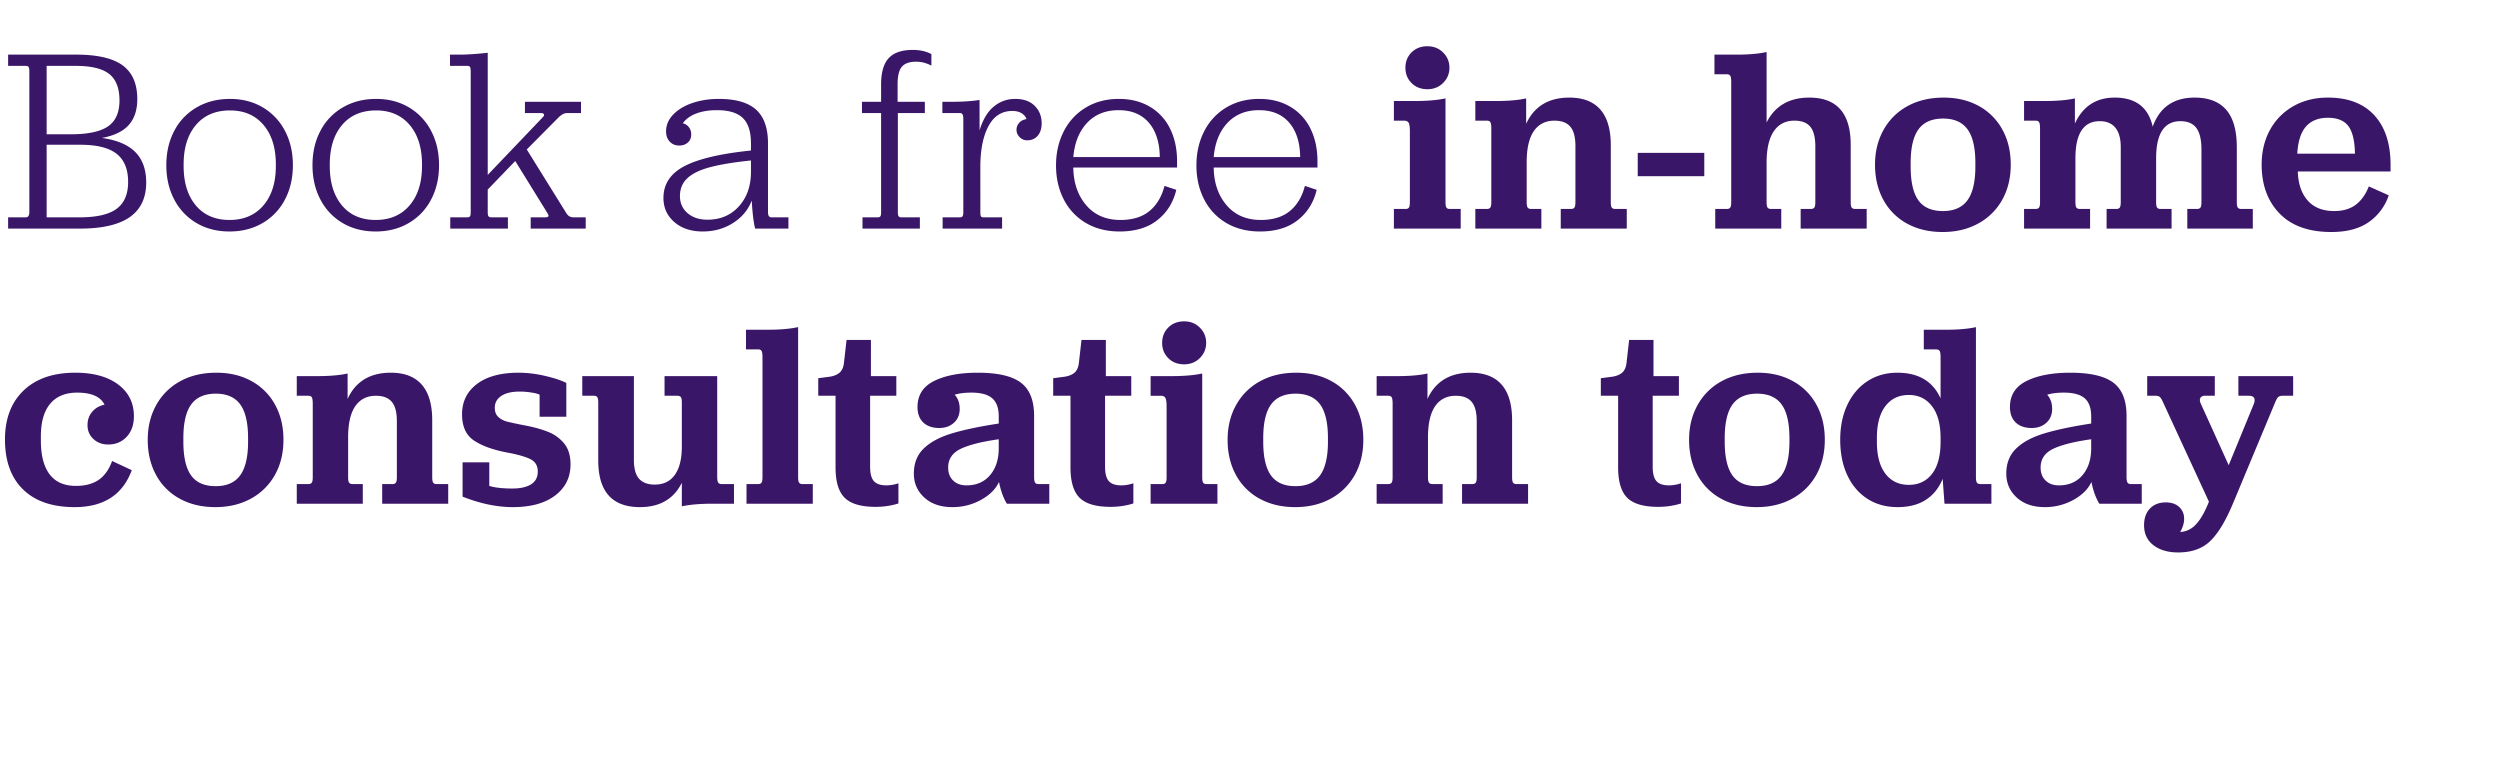
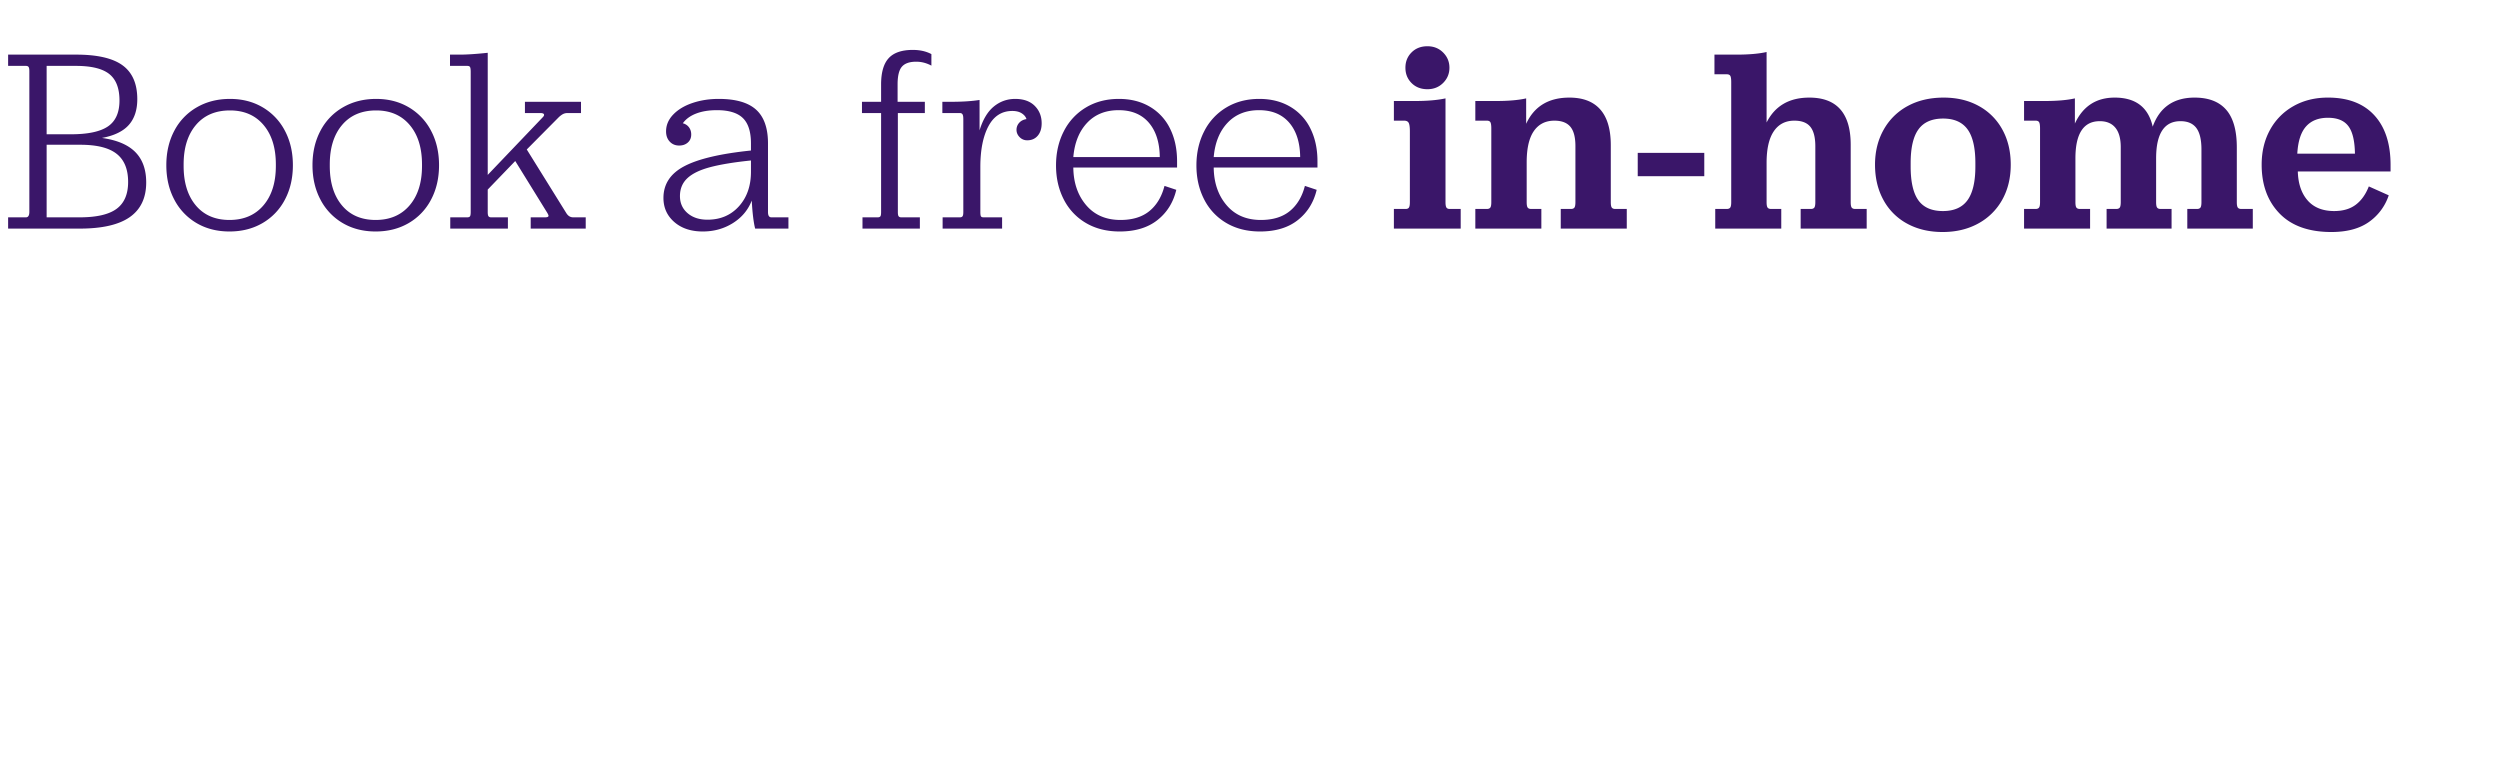
<svg xmlns="http://www.w3.org/2000/svg" width="229" height="70" viewBox="0 0 229 70">
  <g fill="#3a1669">
    <path d="M.744 19.908v1.032h6.552c2.064 0 3.596-.352 4.596-1.056 1-.704 1.5-1.76 1.5-3.168 0-1.184-.332-2.112-.996-2.784-.664-.672-1.684-1.104-3.06-1.296 1.12-.208 1.94-.604 2.46-1.188s.78-1.372.78-2.364c0-1.408-.448-2.44-1.344-3.096-.896-.656-2.312-.984-4.248-.984H.744v1.032h1.632c.112 0 .192.032.24.096.048.064.072.192.072.384v12.888c0 .336-.104.504-.312.504zm9.936-.78c-.704.52-1.832.78-3.384.78H4.272V13.26h3.096c1.504 0 2.608.276 3.312.828.704.552 1.056 1.412 1.056 2.58 0 1.12-.352 1.94-1.056 2.46zM6.504 12.3H4.272V6.036H6.96c1.408 0 2.424.248 3.048.744.624.496.936 1.304.936 2.424 0 1.104-.352 1.896-1.056 2.376-.704.48-1.832.72-3.384.72zM18.008 20.436c.872.512 1.876.768 3.012.768 1.136 0 2.144-.256 3.024-.768a5.308 5.308 0 002.052-2.148c.488-.92.732-1.972.732-3.156 0-1.184-.244-2.236-.732-3.156a5.334 5.334 0 00-2.04-2.148c-.872-.512-1.868-.768-2.988-.768-1.136 0-2.148.256-3.036.768a5.286 5.286 0 00-2.064 2.148c-.488.92-.732 1.972-.732 3.156 0 1.184.244 2.236.732 3.156a5.334 5.334 0 002.04 2.148zm6.12-1.62c-.76.888-1.796 1.332-3.108 1.332s-2.34-.444-3.084-1.332c-.744-.888-1.116-2.092-1.116-3.612v-.144c0-1.52.376-2.724 1.128-3.612.752-.888 1.792-1.332 3.12-1.332 1.296 0 2.32.444 3.072 1.332.752.888 1.128 2.092 1.128 3.612v.144c0 1.52-.38 2.724-1.14 3.612zM31.396 20.436c.872.512 1.876.768 3.012.768 1.136 0 2.144-.256 3.024-.768a5.308 5.308 0 002.052-2.148c.488-.92.732-1.972.732-3.156 0-1.184-.244-2.236-.732-3.156a5.334 5.334 0 00-2.04-2.148c-.872-.512-1.868-.768-2.988-.768-1.136 0-2.148.256-3.036.768a5.286 5.286 0 00-2.064 2.148c-.488.92-.732 1.972-.732 3.156 0 1.184.244 2.236.732 3.156a5.334 5.334 0 002.04 2.148zm6.12-1.62c-.76.888-1.796 1.332-3.108 1.332s-2.34-.444-3.084-1.332c-.744-.888-1.116-2.092-1.116-3.612v-.144c0-1.52.376-2.724 1.128-3.612.752-.888 1.792-1.332 3.12-1.332 1.296 0 2.32.444 3.072 1.332.752.888 1.128 2.092 1.128 3.612v.144c0 1.52-.38 2.724-1.14 3.612zM41.244 19.908v1.032h5.28v-1.032h-1.536c-.112 0-.192-.032-.24-.096-.048-.064-.072-.192-.072-.384v-2.064l2.52-2.616 2.952 4.776.06.12a.283.283 0 01.036.12c0 .096-.104.144-.312.144h-1.32v1.032h5.04v-1.032H52.5c-.256 0-.464-.128-.624-.384l-3.624-5.832 2.952-2.976c.144-.128.272-.22.384-.276a.906.906 0 01.408-.084h1.224V9.324h-5.136v1.032H49.5c.224 0 .336.056.336.168 0 .064-.04.136-.12.216l-5.04 5.28V4.836c-1.056.112-1.912.168-2.568.168h-.888v1.032h1.584c.128 0 .212.036.252.108.04.072.06.22.06.444v12.84c0 .208-.024.34-.072.396-.048.056-.128.084-.24.084zM61.768 20.34c.664.576 1.532.864 2.604.864 1.024 0 1.944-.256 2.76-.768.816-.512 1.392-1.2 1.728-2.064.064 1.152.168 2.008.312 2.568h3.048v-1.032h-1.56c-.208 0-.312-.16-.312-.48V13.14c0-1.408-.364-2.44-1.092-3.096-.728-.656-1.868-.984-3.42-.984-.864 0-1.664.124-2.4.372s-1.324.6-1.764 1.056c-.44.456-.66.972-.66 1.548 0 .384.112.696.336.936.224.24.512.36.864.36.32 0 .584-.092.792-.276.208-.184.312-.428.312-.732 0-.256-.068-.476-.204-.66a.996.996 0 00-.564-.372c.272-.384.676-.68 1.212-.888.536-.208 1.172-.312 1.908-.312 1.088 0 1.88.24 2.376.72s.744 1.256.744 2.328v.648c-2.8.288-4.836.768-6.108 1.44-1.272.672-1.908 1.64-1.908 2.904 0 .896.332 1.632.996 2.208zm1.212-.816c-.464-.4-.696-.92-.696-1.56 0-.672.228-1.22.684-1.644.456-.424 1.152-.76 2.088-1.008.936-.248 2.18-.452 3.732-.612v1.032c0 1.296-.368 2.352-1.104 3.168-.736.816-1.696 1.224-2.88 1.224-.752 0-1.36-.2-1.824-.6zM79.004 19.908v1.032h5.256v-1.032h-1.704c-.112 0-.192-.032-.24-.096-.048-.064-.072-.192-.072-.384v-9.072h2.472V9.324H82.22V7.716c0-.768.132-1.304.396-1.608.264-.304.7-.456 1.308-.456.48 0 .944.12 1.392.36V4.956c-.48-.256-1.048-.384-1.704-.384-1.008 0-1.744.252-2.208.756-.464.504-.696 1.308-.696 2.412v1.584h-1.752v1.032h1.752v9.072c0 .208-.024.34-.072.396-.048.056-.128.084-.24.084zM86.344 19.908v1.032h5.448v-1.032h-1.704c-.112 0-.188-.028-.228-.084-.04-.056-.06-.188-.06-.396V15.3c0-1.568.248-2.816.744-3.744.496-.928 1.224-1.392 2.184-1.392.352 0 .64.072.864.216.224.144.368.32.432.528-.288.048-.512.164-.672.348a.94.94 0 00-.24.636c0 .256.096.48.288.672a.948.948 0 00.696.288c.4 0 .72-.14.96-.42.24-.28.36-.66.36-1.14 0-.64-.212-1.172-.636-1.596-.424-.424-1.02-.636-1.788-.636-.736 0-1.388.232-1.956.696-.568.464-1.004 1.192-1.308 2.184V9.156c-.704.112-1.568.168-2.592.168h-.816v1.032h1.608c.112 0 .192.04.24.12.048.08.072.224.072.432v8.52c0 .192-.024.32-.072.384-.048.064-.128.096-.24.096zM99.468 20.424c.88.52 1.912.78 3.096.78 1.424 0 2.576-.348 3.456-1.044.88-.696 1.456-1.62 1.728-2.772l-1.08-.36c-.256.992-.716 1.76-1.38 2.304-.664.544-1.548.816-2.652.816-1.328 0-2.376-.452-3.144-1.356-.768-.904-1.16-2.052-1.176-3.444h9.504v-.576c0-1.136-.216-2.136-.648-3a4.697 4.697 0 00-1.86-2.004c-.808-.472-1.748-.708-2.82-.708-1.136 0-2.14.26-3.012.78a5.316 5.316 0 00-2.028 2.172c-.48.928-.72 1.976-.72 3.144 0 1.152.236 2.188.708 3.108a5.23 5.23 0 002.028 2.16zm6.768-6.036h-7.92c.112-1.312.532-2.356 1.26-3.132.728-.776 1.692-1.164 2.892-1.164 1.184 0 2.104.38 2.76 1.14.656.76.992 1.812 1.008 3.156zM112.328 20.424c.88.52 1.912.78 3.096.78 1.424 0 2.576-.348 3.456-1.044.88-.696 1.456-1.62 1.728-2.772l-1.08-.36c-.256.992-.716 1.76-1.38 2.304-.664.544-1.548.816-2.652.816-1.328 0-2.376-.452-3.144-1.356-.768-.904-1.16-2.052-1.176-3.444h9.504v-.576c0-1.136-.216-2.136-.648-3a4.697 4.697 0 00-1.86-2.004c-.808-.472-1.748-.708-2.82-.708-1.136 0-2.14.26-3.012.78a5.316 5.316 0 00-2.028 2.172c-.48.928-.72 1.976-.72 3.144 0 1.152.236 2.188.708 3.108a5.23 5.23 0 002.028 2.16zm6.768-6.036h-7.92c.112-1.312.532-2.356 1.26-3.132.728-.776 1.692-1.164 2.892-1.164 1.184 0 2.104.38 2.76 1.14.656.76.992 1.812 1.008 3.156z" />
  </g>
  <g fill="#3a1669">
    <path d="M127.68 19.14v1.8h6.12v-1.8h-1.008c-.144 0-.244-.044-.3-.132-.056-.088-.084-.252-.084-.492V9.012c-.736.16-1.672.24-2.808.24h-1.92v1.8h.936c.208 0 .348.068.42.204.072.136.108.388.108.756v6.504c0 .24-.028.404-.084.492-.056.088-.156.132-.3.132zm1.62-11.532c.376.376.86.564 1.452.564.576 0 1.056-.192 1.44-.576.384-.384.576-.848.576-1.392 0-.544-.192-1.008-.576-1.392-.384-.384-.864-.576-1.44-.576-.592 0-1.076.188-1.452.564-.376.376-.564.844-.564 1.404 0 .56.188 1.028.564 1.404zM135.14 19.14v1.8h6.048v-1.8h-.936c-.144 0-.248-.04-.312-.12-.064-.08-.096-.248-.096-.504v-3.648c0-1.28.22-2.236.66-2.868.44-.632 1.068-.948 1.884-.948.656 0 1.14.184 1.452.552.312.368.468.96.468 1.776v5.136c0 .256-.032.424-.096.504-.064.08-.168.12-.312.12h-.936v1.8h6.048v-1.8h-1.056c-.144 0-.248-.04-.312-.12-.064-.08-.096-.248-.096-.504v-5.208c0-1.456-.32-2.548-.96-3.276-.64-.728-1.584-1.092-2.832-1.092-1.904 0-3.224.8-3.96 2.4V9.012c-.704.16-1.632.24-2.784.24h-1.872v1.8h1.056c.16 0 .268.048.324.144.056.096.084.288.084.576v6.744c0 .256-.032.424-.096.504-.064.08-.168.12-.312.12zM150.016 14.004v2.136h6.096v-2.136zM157.116 19.14v1.8h6.048v-1.8h-.936c-.144 0-.248-.04-.312-.12-.064-.08-.096-.248-.096-.504v-3.6c0-1.28.22-2.244.66-2.892.44-.648 1.068-.972 1.884-.972.672 0 1.16.188 1.464.564.304.376.456.972.456 1.788v5.112c0 .256-.032.424-.096.504-.064.08-.168.12-.312.12h-.936v1.8h6.048v-1.8h-1.056c-.144 0-.248-.04-.312-.12-.064-.08-.096-.248-.096-.504V13.26c0-2.88-1.264-4.32-3.792-4.32-1.84 0-3.144.76-3.912 2.28V4.764c-.704.16-1.632.24-2.784.24h-1.992v1.8h1.128c.16 0 .268.048.324.144.056.096.084.288.084.576v10.992c0 .256-.032.424-.096.504-.064.08-.168.12-.312.12zM174.692 20.484c.936.512 2.02.768 3.252.768 1.232 0 2.32-.26 3.264-.78a5.517 5.517 0 002.196-2.172c.52-.928.78-2 .78-3.216 0-1.216-.256-2.288-.768-3.216a5.395 5.395 0 00-2.16-2.16c-.928-.512-2-.768-3.216-.768-1.248 0-2.344.256-3.288.768a5.495 5.495 0 00-2.208 2.172c-.528.936-.792 2.004-.792 3.204 0 1.216.256 2.292.768 3.228a5.356 5.356 0 002.172 2.172zm5.532-2.148c-.48.664-1.232.996-2.256.996-1.024 0-1.772-.328-2.244-.984-.472-.656-.708-1.688-.708-3.096v-.312c0-1.408.24-2.44.72-3.096.48-.656 1.232-.984 2.256-.984 1.008 0 1.752.328 2.232.984.48.656.72 1.688.72 3.096v.312c0 1.392-.24 2.42-.72 3.084zM185.404 19.14v1.8h6.048v-1.8h-.936c-.144 0-.248-.04-.312-.12-.064-.08-.096-.248-.096-.504v-4.008c0-2.272.744-3.408 2.232-3.408.624 0 1.1.2 1.428.6.328.4.492.992.492 1.776v5.04c0 .256-.032.424-.096.504-.064.08-.168.12-.312.12h-.888v1.8h5.952v-1.8h-1.008c-.144 0-.248-.04-.312-.12-.064-.08-.096-.248-.096-.504v-4.008c0-2.272.744-3.408 2.232-3.408.656 0 1.14.208 1.452.624.312.416.468 1.072.468 1.968v4.824c0 .256-.032.424-.096.504-.064.08-.168.12-.312.12h-.888v1.8h6v-1.8H205.3c-.144 0-.248-.04-.312-.12-.064-.08-.096-.248-.096-.504V13.5c0-1.552-.324-2.7-.972-3.444-.648-.744-1.612-1.116-2.892-1.116-1.92 0-3.2.888-3.84 2.664-.4-1.776-1.56-2.664-3.48-2.664-1.696 0-2.912.792-3.648 2.376V9.012c-.704.16-1.632.24-2.784.24h-1.872v1.8h1.056c.16 0 .268.048.324.144.056.096.084.288.084.576v6.744c0 .256-.032.424-.096.504-.064.08-.168.12-.312.12zM208.812 19.56c1.096 1.128 2.676 1.692 4.74 1.692 1.424 0 2.568-.304 3.432-.912a4.836 4.836 0 001.824-2.448l-1.824-.816c-.288.736-.688 1.296-1.2 1.68-.512.384-1.168.576-1.968.576-1.056 0-1.868-.324-2.436-.972-.568-.648-.868-1.532-.9-2.652h8.496v-.6c0-1.952-.496-3.468-1.488-4.548s-2.408-1.62-4.248-1.62c-1.184 0-2.236.26-3.156.78a5.5 5.5 0 00-2.148 2.172c-.512.928-.768 1.992-.768 3.192 0 1.856.548 3.348 1.644 4.476zm6.9-5.484h-5.28c.064-1.136.332-1.968.804-2.496.472-.528 1.14-.792 2.004-.792.864 0 1.488.256 1.872.768.384.512.584 1.352.6 2.52z" />
  </g>
  <g fill="#3a1669">
-     <path d="M2.112 44.832c1.104 1.08 2.68 1.62 4.728 1.62 2.656 0 4.4-1.128 5.232-3.384l-1.8-.84c-.288.784-.7 1.36-1.236 1.728-.536.368-1.228.552-2.076.552-1.072 0-1.876-.352-2.412-1.056-.536-.704-.804-1.736-.804-3.096v-.384c0-1.312.284-2.308.852-2.988.568-.68 1.396-1.02 2.484-1.02 1.296 0 2.128.368 2.496 1.104-.464.096-.84.312-1.128.648-.288.336-.432.744-.432 1.224 0 .512.18.936.54 1.272.36.336.812.504 1.356.504.688 0 1.252-.236 1.692-.708.44-.472.66-1.1.66-1.884 0-1.216-.48-2.184-1.44-2.904-.96-.72-2.272-1.08-3.936-1.08-2.016 0-3.592.544-4.728 1.632C1.024 36.86.456 38.356.456 40.26c0 1.968.552 3.492 1.656 4.572zM16.472 45.684c.936.512 2.02.768 3.252.768 1.232 0 2.32-.26 3.264-.78a5.517 5.517 0 002.196-2.172c.52-.928.78-2 .78-3.216 0-1.216-.256-2.288-.768-3.216a5.395 5.395 0 00-2.16-2.16c-.928-.512-2-.768-3.216-.768-1.248 0-2.344.256-3.288.768a5.495 5.495 0 00-2.208 2.172c-.528.936-.792 2.004-.792 3.204 0 1.216.256 2.292.768 3.228a5.356 5.356 0 002.172 2.172zm5.532-2.148c-.48.664-1.232.996-2.256.996-1.024 0-1.772-.328-2.244-.984-.472-.656-.708-1.688-.708-3.096v-.312c0-1.408.24-2.44.72-3.096.48-.656 1.232-.984 2.256-.984 1.008 0 1.752.328 2.232.984.48.656.72 1.688.72 3.096v.312c0 1.392-.24 2.42-.72 3.084zM27.184 44.34v1.8h6.048v-1.8h-.936c-.144 0-.248-.04-.312-.12-.064-.08-.096-.248-.096-.504v-3.648c0-1.28.22-2.236.66-2.868.44-.632 1.068-.948 1.884-.948.656 0 1.14.184 1.452.552.312.368.468.96.468 1.776v5.136c0 .256-.032.424-.096.504-.064.08-.168.12-.312.12h-.936v1.8h6.048v-1.8H40c-.144 0-.248-.04-.312-.12-.064-.08-.096-.248-.096-.504v-5.208c0-1.456-.32-2.548-.96-3.276-.64-.728-1.584-1.092-2.832-1.092-1.904 0-3.224.8-3.96 2.4v-2.328c-.704.16-1.632.24-2.784.24h-1.872v1.8h1.056c.16 0 .268.048.324.144.056.096.084.288.084.576v6.744c0 .256-.032.424-.096.504-.064.08-.168.12-.312.12zM42.372 45.492c1.616.64 3.152.96 4.608.96 1.648 0 2.94-.356 3.876-1.068.936-.712 1.404-1.66 1.404-2.844 0-.8-.192-1.436-.576-1.908a3.587 3.587 0 00-1.464-1.068c-.592-.24-1.312-.44-2.16-.6a35.529 35.529 0 01-1.584-.336c-.32-.08-.592-.22-.816-.42-.224-.2-.336-.484-.336-.852 0-.464.2-.828.6-1.092.4-.264.96-.396 1.68-.396.336 0 .688.028 1.056.084.368.056.624.124.768.204v2.016h2.448v-3.096c-.48-.24-1.136-.456-1.968-.648a10.67 10.67 0 00-2.4-.288c-1.632 0-2.904.344-3.816 1.032-.912.688-1.368 1.616-1.368 2.784 0 1.12.372 1.924 1.116 2.412.744.488 1.764.852 3.06 1.092.944.176 1.64.376 2.088.6.448.224.672.6.672 1.128 0 .528-.204.92-.612 1.176-.408.256-.98.384-1.716.384-.896 0-1.6-.08-2.112-.24v-2.16h-2.448zM54.8 42.18c0 2.848 1.272 4.272 3.816 4.272 1.824 0 3.104-.744 3.84-2.232v2.16c.736-.16 1.672-.24 2.808-.24h1.968v-1.8h-1.128c-.16 0-.268-.048-.324-.144-.056-.096-.084-.288-.084-.576v-9.168h-4.824v1.8h1.176c.144 0 .248.04.312.12.064.08.096.248.096.504v4.032c0 1.12-.212 1.98-.636 2.58-.424.6-1.036.9-1.836.9-.64 0-1.12-.176-1.44-.528-.32-.352-.48-.936-.48-1.752v-7.656h-4.728v1.8h1.08c.128 0 .224.04.288.12.064.08.096.248.096.504zM68.38 44.34v1.8h6.072v-1.8h-.96c-.128 0-.224-.04-.288-.12-.064-.08-.096-.248-.096-.504V29.964c-.736.16-1.672.24-2.808.24h-1.968v1.8h1.128c.144 0 .244.048.3.144.056.096.084.288.084.576v10.992c0 .256-.032.424-.096.504-.064.08-.16.12-.288.12zM77.376 45.6c.56.552 1.504.828 2.832.828.736 0 1.432-.104 2.088-.312v-1.848a3.49 3.49 0 01-1.104.192c-.528 0-.908-.128-1.14-.384-.232-.256-.348-.696-.348-1.32v-6.504h2.4v-1.8h-2.328V31.14h-2.232l-.24 2.112c-.048.416-.192.72-.432.912-.24.192-.576.312-1.008.36l-.912.12v1.608h1.584v6.552c0 1.312.28 2.244.84 2.796zM84.668 45.576c.64.584 1.496.876 2.568.876a5.34 5.34 0 002.616-.66c.8-.44 1.352-.988 1.656-1.644.16.8.4 1.464.72 1.992h3.888v-1.8h-1.008c-.144 0-.244-.048-.3-.144-.056-.096-.084-.256-.084-.48V38.1c0-1.424-.404-2.44-1.212-3.048-.808-.608-2.124-.912-3.948-.912-1.648 0-2.98.252-3.996.756s-1.524 1.3-1.524 2.388c0 .608.176 1.08.528 1.416.352.336.84.504 1.464.504.544 0 .992-.16 1.344-.48.352-.32.528-.744.528-1.272s-.152-.96-.456-1.296c.416-.128.928-.192 1.536-.192.864 0 1.496.172 1.896.516.4.344.6.9.6 1.668v.648c-1.776.272-3.216.576-4.32.912-1.104.336-1.956.796-2.556 1.38-.6.584-.9 1.348-.9 2.292 0 .88.32 1.612.96 2.196zm2.64-1.56c-.304-.296-.456-.692-.456-1.188 0-.768.376-1.336 1.128-1.704.752-.368 1.92-.664 3.504-.888v.912c-.016.992-.288 1.792-.816 2.4-.528.608-1.24.912-2.136.912-.512 0-.92-.148-1.224-.444zM98.896 45.6c.56.552 1.504.828 2.832.828.736 0 1.432-.104 2.088-.312v-1.848a3.49 3.49 0 01-1.104.192c-.528 0-.908-.128-1.14-.384-.232-.256-.348-.696-.348-1.32v-6.504h2.4v-1.8h-2.328V31.14h-2.232l-.24 2.112c-.048.416-.192.72-.432.912-.24.192-.576.312-1.008.36l-.912.12v1.608h1.584v6.552c0 1.312.28 2.244.84 2.796zM105.396 44.34v1.8h6.12v-1.8h-1.008c-.144 0-.244-.044-.3-.132-.056-.088-.084-.252-.084-.492v-9.504c-.736.16-1.672.24-2.808.24h-1.92v1.8h.936c.208 0 .348.068.42.204.072.136.108.388.108.756v6.504c0 .24-.028.404-.084.492-.056.088-.156.132-.3.132zm1.62-11.532c.376.376.86.564 1.452.564.576 0 1.056-.192 1.44-.576.384-.384.576-.848.576-1.392 0-.544-.192-1.008-.576-1.392-.384-.384-.864-.576-1.44-.576-.592 0-1.076.188-1.452.564-.376.376-.564.844-.564 1.404 0 .56.188 1.028.564 1.404zM115.388 45.684c.936.512 2.02.768 3.252.768 1.232 0 2.32-.26 3.264-.78A5.517 5.517 0 00124.1 43.5c.52-.928.78-2 .78-3.216 0-1.216-.256-2.288-.768-3.216a5.395 5.395 0 00-2.16-2.16c-.928-.512-2-.768-3.216-.768-1.248 0-2.344.256-3.288.768a5.495 5.495 0 00-2.208 2.172c-.528.936-.792 2.004-.792 3.204 0 1.216.256 2.292.768 3.228a5.356 5.356 0 002.172 2.172zm5.532-2.148c-.48.664-1.232.996-2.256.996-1.024 0-1.772-.328-2.244-.984-.472-.656-.708-1.688-.708-3.096v-.312c0-1.408.24-2.44.72-3.096.48-.656 1.232-.984 2.256-.984 1.008 0 1.752.328 2.232.984.48.656.72 1.688.72 3.096v.312c0 1.392-.24 2.42-.72 3.084zM126.1 44.34v1.8h6.048v-1.8h-.936c-.144 0-.248-.04-.312-.12-.064-.08-.096-.248-.096-.504v-3.648c0-1.28.22-2.236.66-2.868.44-.632 1.068-.948 1.884-.948.656 0 1.14.184 1.452.552.312.368.468.96.468 1.776v5.136c0 .256-.032.424-.096.504-.064.08-.168.12-.312.12h-.936v1.8h6.048v-1.8h-1.056c-.144 0-.248-.04-.312-.12-.064-.08-.096-.248-.096-.504v-5.208c0-1.456-.32-2.548-.96-3.276-.64-.728-1.584-1.092-2.832-1.092-1.904 0-3.224.8-3.96 2.4v-2.328c-.704.16-1.632.24-2.784.24H126.1v1.8h1.056c.16 0 .268.048.324.144.056.096.084.288.084.576v6.744c0 .256-.032.424-.096.504-.064.08-.168.12-.312.12zM149.06 45.6c.56.552 1.504.828 2.832.828.736 0 1.432-.104 2.088-.312v-1.848a3.49 3.49 0 01-1.104.192c-.528 0-.908-.128-1.14-.384-.232-.256-.348-.696-.348-1.32v-6.504h2.4v-1.8h-2.328V31.14h-2.232l-.24 2.112c-.048.416-.192.72-.432.912-.24.192-.576.312-1.008.36l-.912.12v1.608h1.584v6.552c0 1.312.28 2.244.84 2.796zM157.66 45.684c.936.512 2.02.768 3.252.768 1.232 0 2.32-.26 3.264-.78a5.517 5.517 0 002.196-2.172c.52-.928.78-2 .78-3.216 0-1.216-.256-2.288-.768-3.216a5.395 5.395 0 00-2.16-2.16c-.928-.512-2-.768-3.216-.768-1.248 0-2.344.256-3.288.768a5.495 5.495 0 00-2.208 2.172c-.528.936-.792 2.004-.792 3.204 0 1.216.256 2.292.768 3.228a5.356 5.356 0 002.172 2.172zm5.532-2.148c-.48.664-1.232.996-2.256.996-1.024 0-1.772-.328-2.244-.984-.472-.656-.708-1.688-.708-3.096v-.312c0-1.408.24-2.44.72-3.096.48-.656 1.232-.984 2.256-.984 1.008 0 1.752.328 2.232.984.48.656.72 1.688.72 3.096v.312c0 1.392-.24 2.42-.72 3.084zM171.048 45.684c.792.512 1.716.768 2.772.768 1.04 0 1.904-.224 2.592-.672.688-.448 1.2-1.088 1.536-1.92l.168 2.28h4.296v-1.8h-1.008c-.144 0-.248-.04-.312-.12-.064-.08-.096-.248-.096-.504V29.964c-.704.16-1.632.24-2.784.24h-1.992v1.8h1.128c.16 0 .268.048.324.144.056.096.084.288.084.576v3.768c-.704-1.568-2.024-2.352-3.96-2.352-1.024 0-1.932.256-2.724.768-.792.512-1.408 1.232-1.848 2.16-.44.928-.66 2-.66 3.216 0 1.232.216 2.312.648 3.24.432.928 1.044 1.648 1.836 2.16zm5.928-2.28c-.52.672-1.228 1.008-2.124 1.008-.912 0-1.628-.34-2.148-1.02-.52-.68-.78-1.652-.78-2.916v-.36c0-1.264.26-2.236.78-2.916.52-.68 1.236-1.02 2.148-1.02.88 0 1.584.34 2.112 1.02.528.68.792 1.652.792 2.916v.36c0 1.28-.26 2.256-.78 2.928zM184.736 45.576c.64.584 1.496.876 2.568.876a5.34 5.34 0 002.616-.66c.8-.44 1.352-.988 1.656-1.644.16.8.4 1.464.72 1.992h3.888v-1.8h-1.008c-.144 0-.244-.048-.3-.144-.056-.096-.084-.256-.084-.48V38.1c0-1.424-.404-2.44-1.212-3.048-.808-.608-2.124-.912-3.948-.912-1.648 0-2.98.252-3.996.756s-1.524 1.3-1.524 2.388c0 .608.176 1.08.528 1.416.352.336.84.504 1.464.504.544 0 .992-.16 1.344-.48.352-.32.528-.744.528-1.272s-.152-.96-.456-1.296c.416-.128.928-.192 1.536-.192.864 0 1.496.172 1.896.516.4.344.6.9.6 1.668v.648c-1.776.272-3.216.576-4.32.912-1.104.336-1.956.796-2.556 1.38-.6.584-.9 1.348-.9 2.292 0 .88.32 1.612.96 2.196zm2.64-1.56c-.304-.296-.456-.692-.456-1.188 0-.768.376-1.336 1.128-1.704.752-.368 1.92-.664 3.504-.888v.912c-.016.992-.288 1.792-.816 2.4-.528.608-1.24.912-2.136.912-.512 0-.92-.148-1.224-.444zM197.26 49.944c.576.44 1.328.66 2.256.66 1.232 0 2.208-.344 2.928-1.032.72-.688 1.416-1.832 2.088-3.432l3.864-9.264c.112-.272.212-.444.3-.516.088-.072.228-.108.42-.108h.936v-1.8h-5.016v1.8h.96c.352 0 .528.136.528.408a.978.978 0 01-.072.336l-2.304 5.616-2.568-5.664a.94.94 0 01-.072-.312c0-.112.04-.204.12-.276a.485.485 0 01.336-.108h.912v-1.8h-6.192v1.8h.792c.16 0 .284.04.372.12.088.08.188.248.3.504l4.176 9.048v.072l-.144.336c-.336.784-.7 1.372-1.092 1.764a2.076 2.076 0 01-1.38.636c.24-.432.36-.832.36-1.2 0-.448-.152-.812-.456-1.092-.304-.28-.712-.42-1.224-.42-.608 0-1.092.188-1.452.564-.36.376-.54.884-.54 1.524 0 .784.288 1.396.864 1.836z" />
-   </g>
+     </g>
</svg>